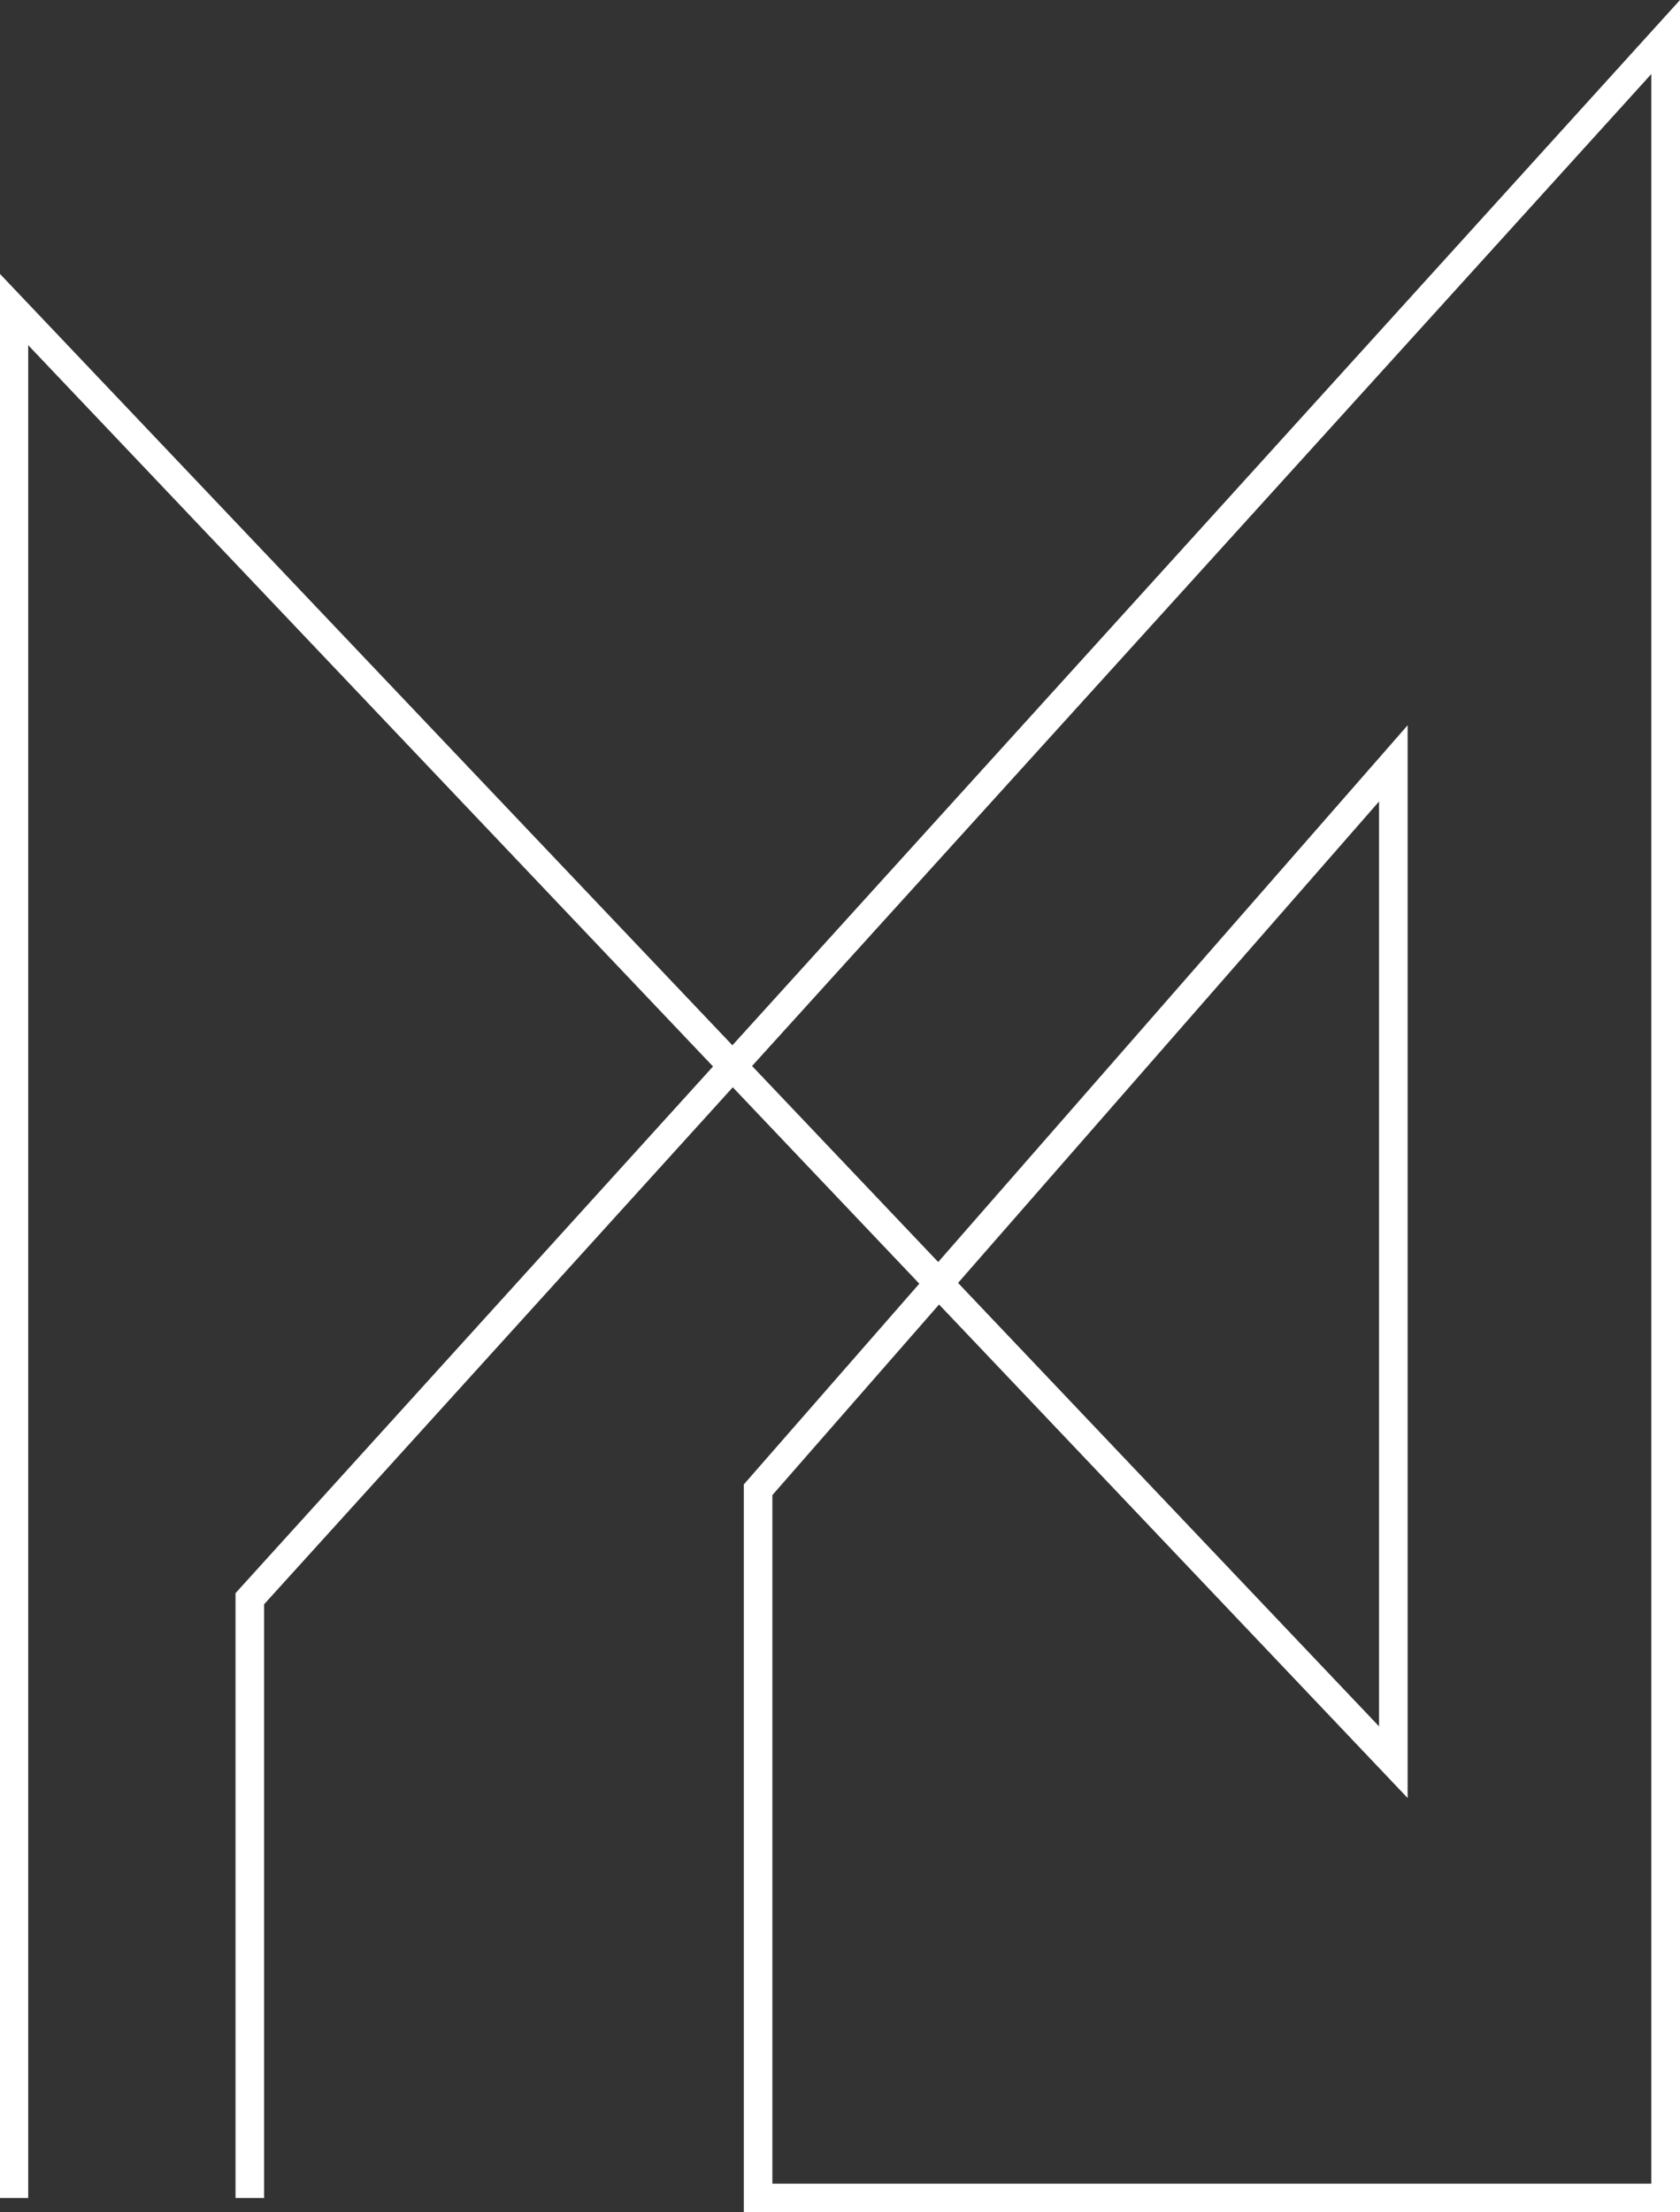
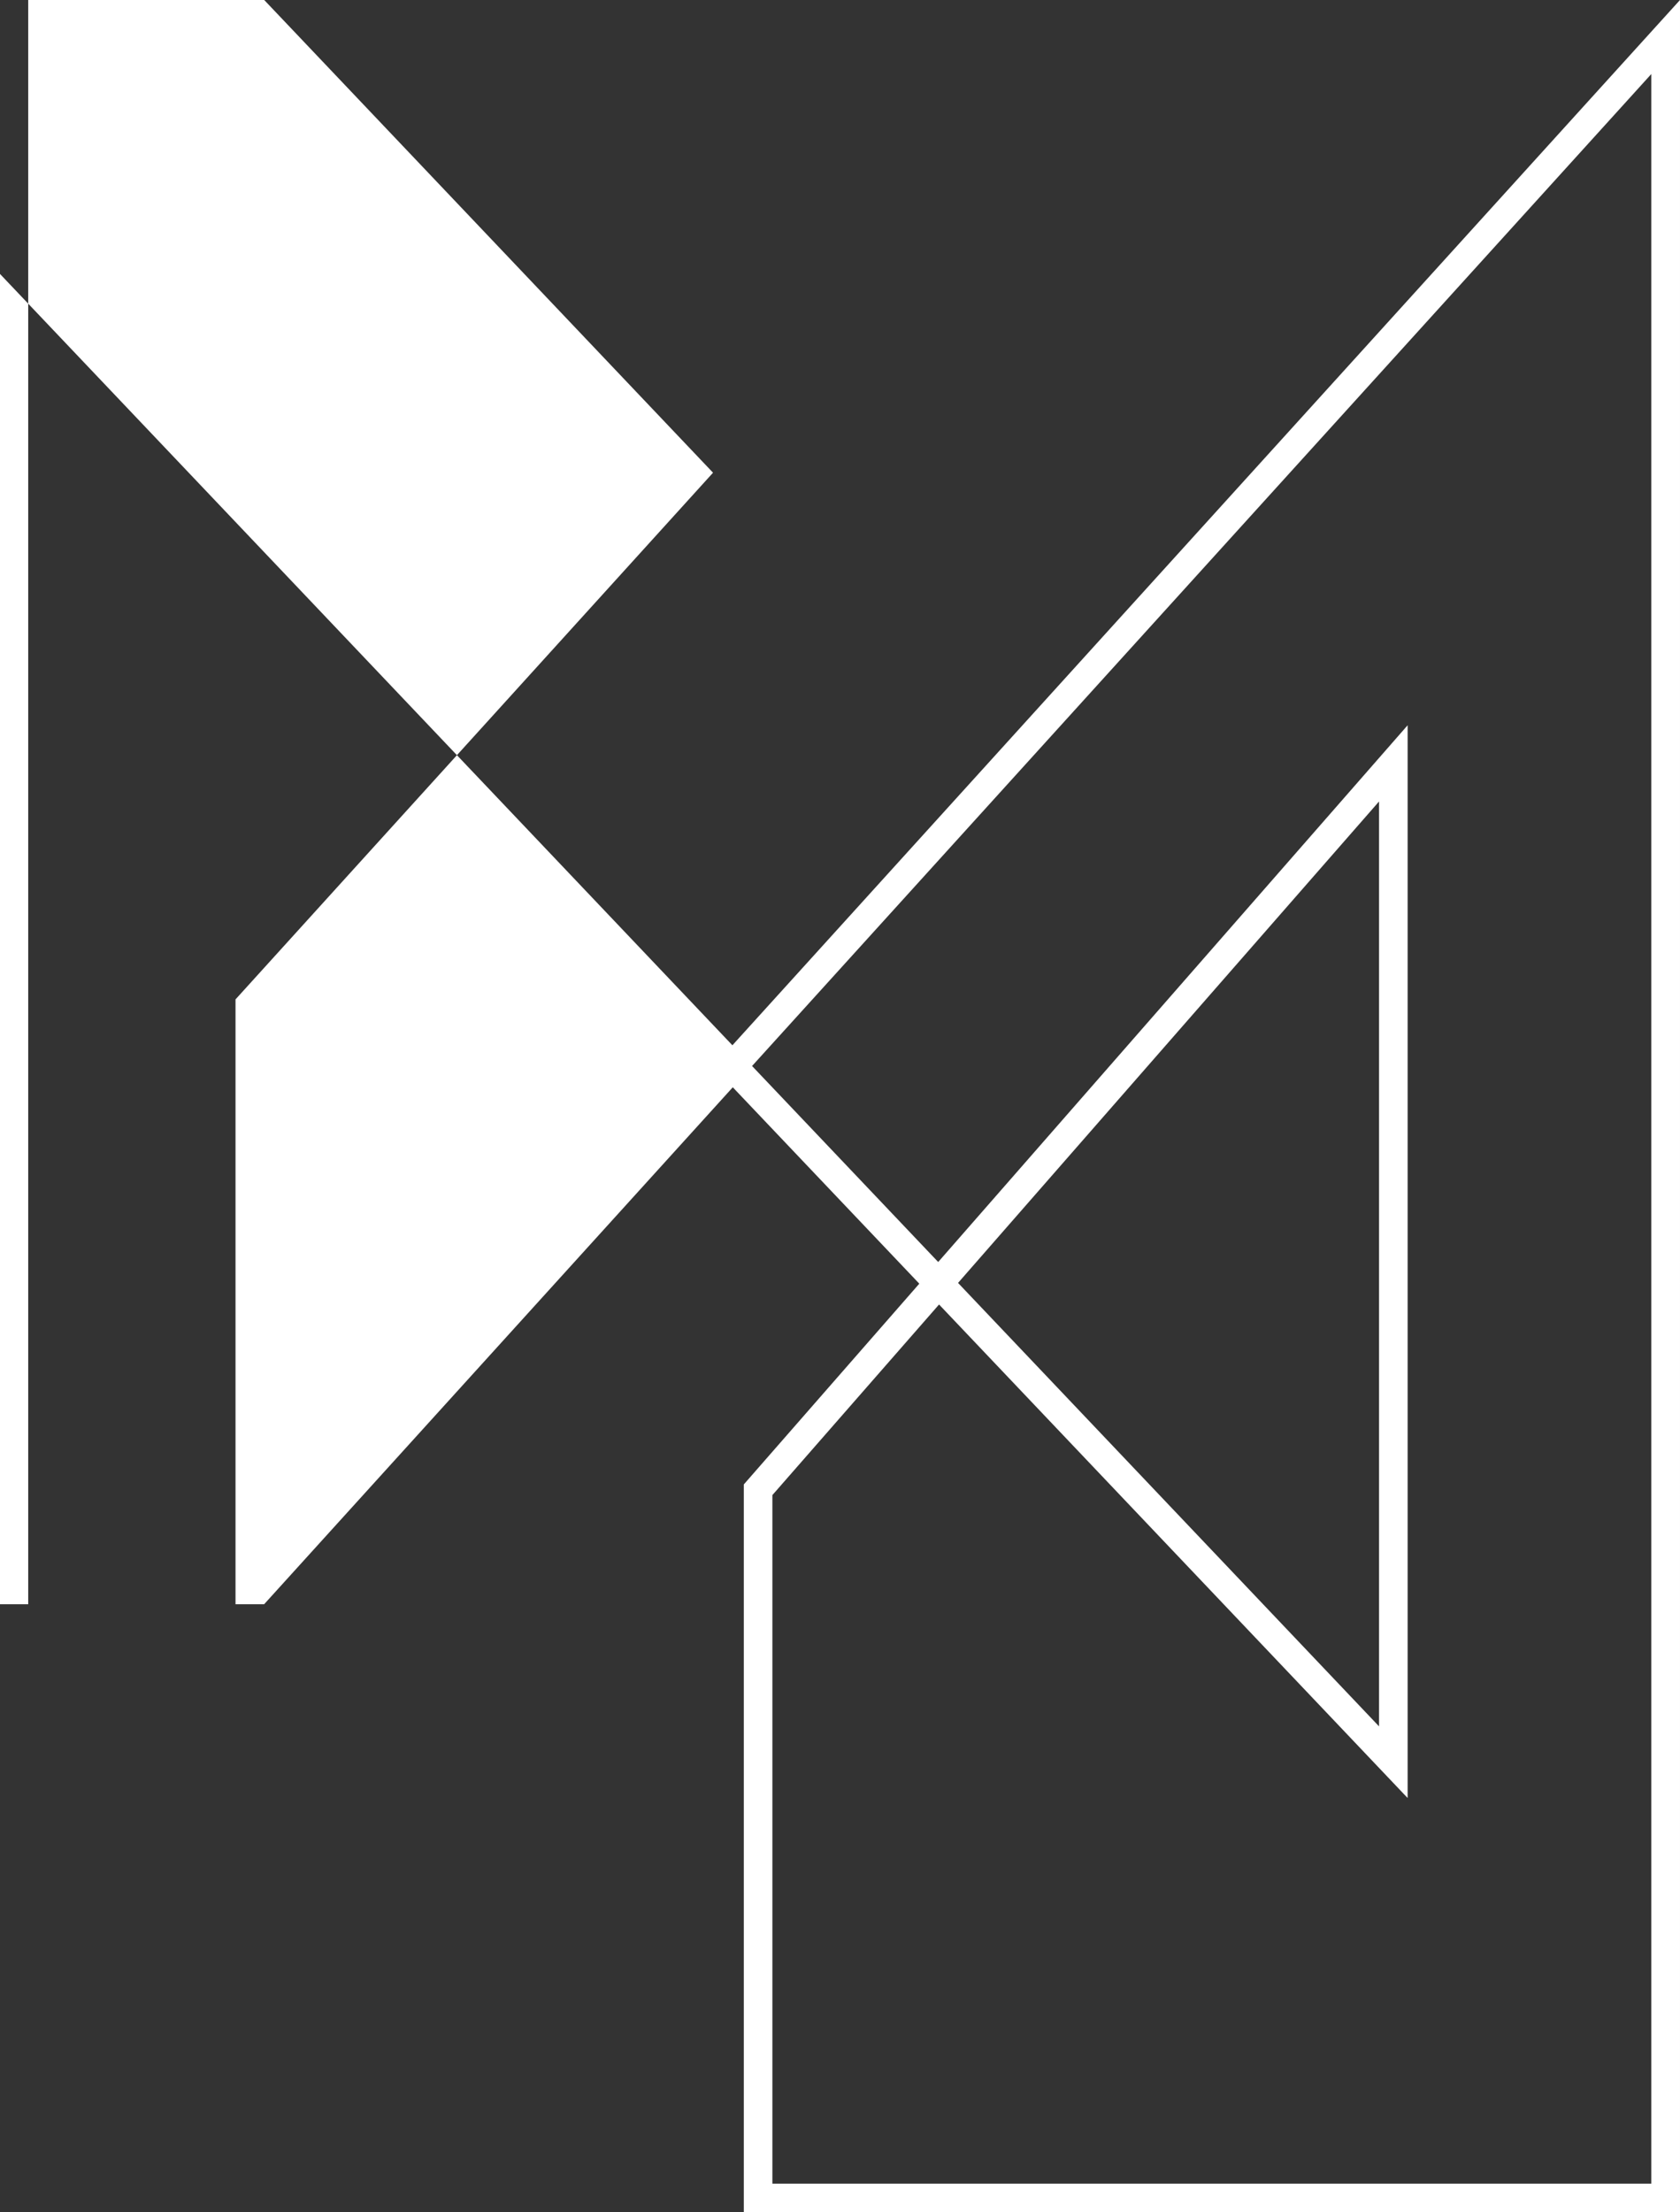
<svg xmlns="http://www.w3.org/2000/svg" fill="#ffffff" height="232.8" preserveAspectRatio="xMidYMid meet" version="1" viewBox="113.2 20.9 176.9 232.8" width="176.9" zoomAndPan="magnify">
  <rect x="113.2" y="20.9" width="176.9" height="232.8" fill="#333333" stroke="none" />
  <g id="change1_1">
-     <path d="M290.09,253.74h-98.57v-76.61L210,156l-19.64-20.67l-49.35,54.41v62.49H138v-63.66l0.39-0.43l49.89-55l-72.11-75.91v195 h-3.01V49.69l77.16,81.22l99.78-110.01V253.74z M194.53,250.72h92.55V28.69l-94.69,104.4l19.6,20.63l49.43-56.49v112.9 l-49.34-51.94l-17.55,20.06V250.72z M214.08,155.92l44.33,46.67v-97.34L214.08,155.92z" />
+     <path d="M290.09,253.74h-98.57v-76.61L210,156l-19.64-20.67l-49.35,54.41H138v-63.66l0.39-0.43l49.89-55l-72.11-75.91v195 h-3.01V49.69l77.16,81.22l99.78-110.01V253.74z M194.53,250.72h92.55V28.69l-94.69,104.4l19.6,20.63l49.43-56.49v112.9 l-49.34-51.94l-17.55,20.06V250.72z M214.08,155.92l44.33,46.67v-97.34L214.08,155.92z" />
  </g>
</svg>